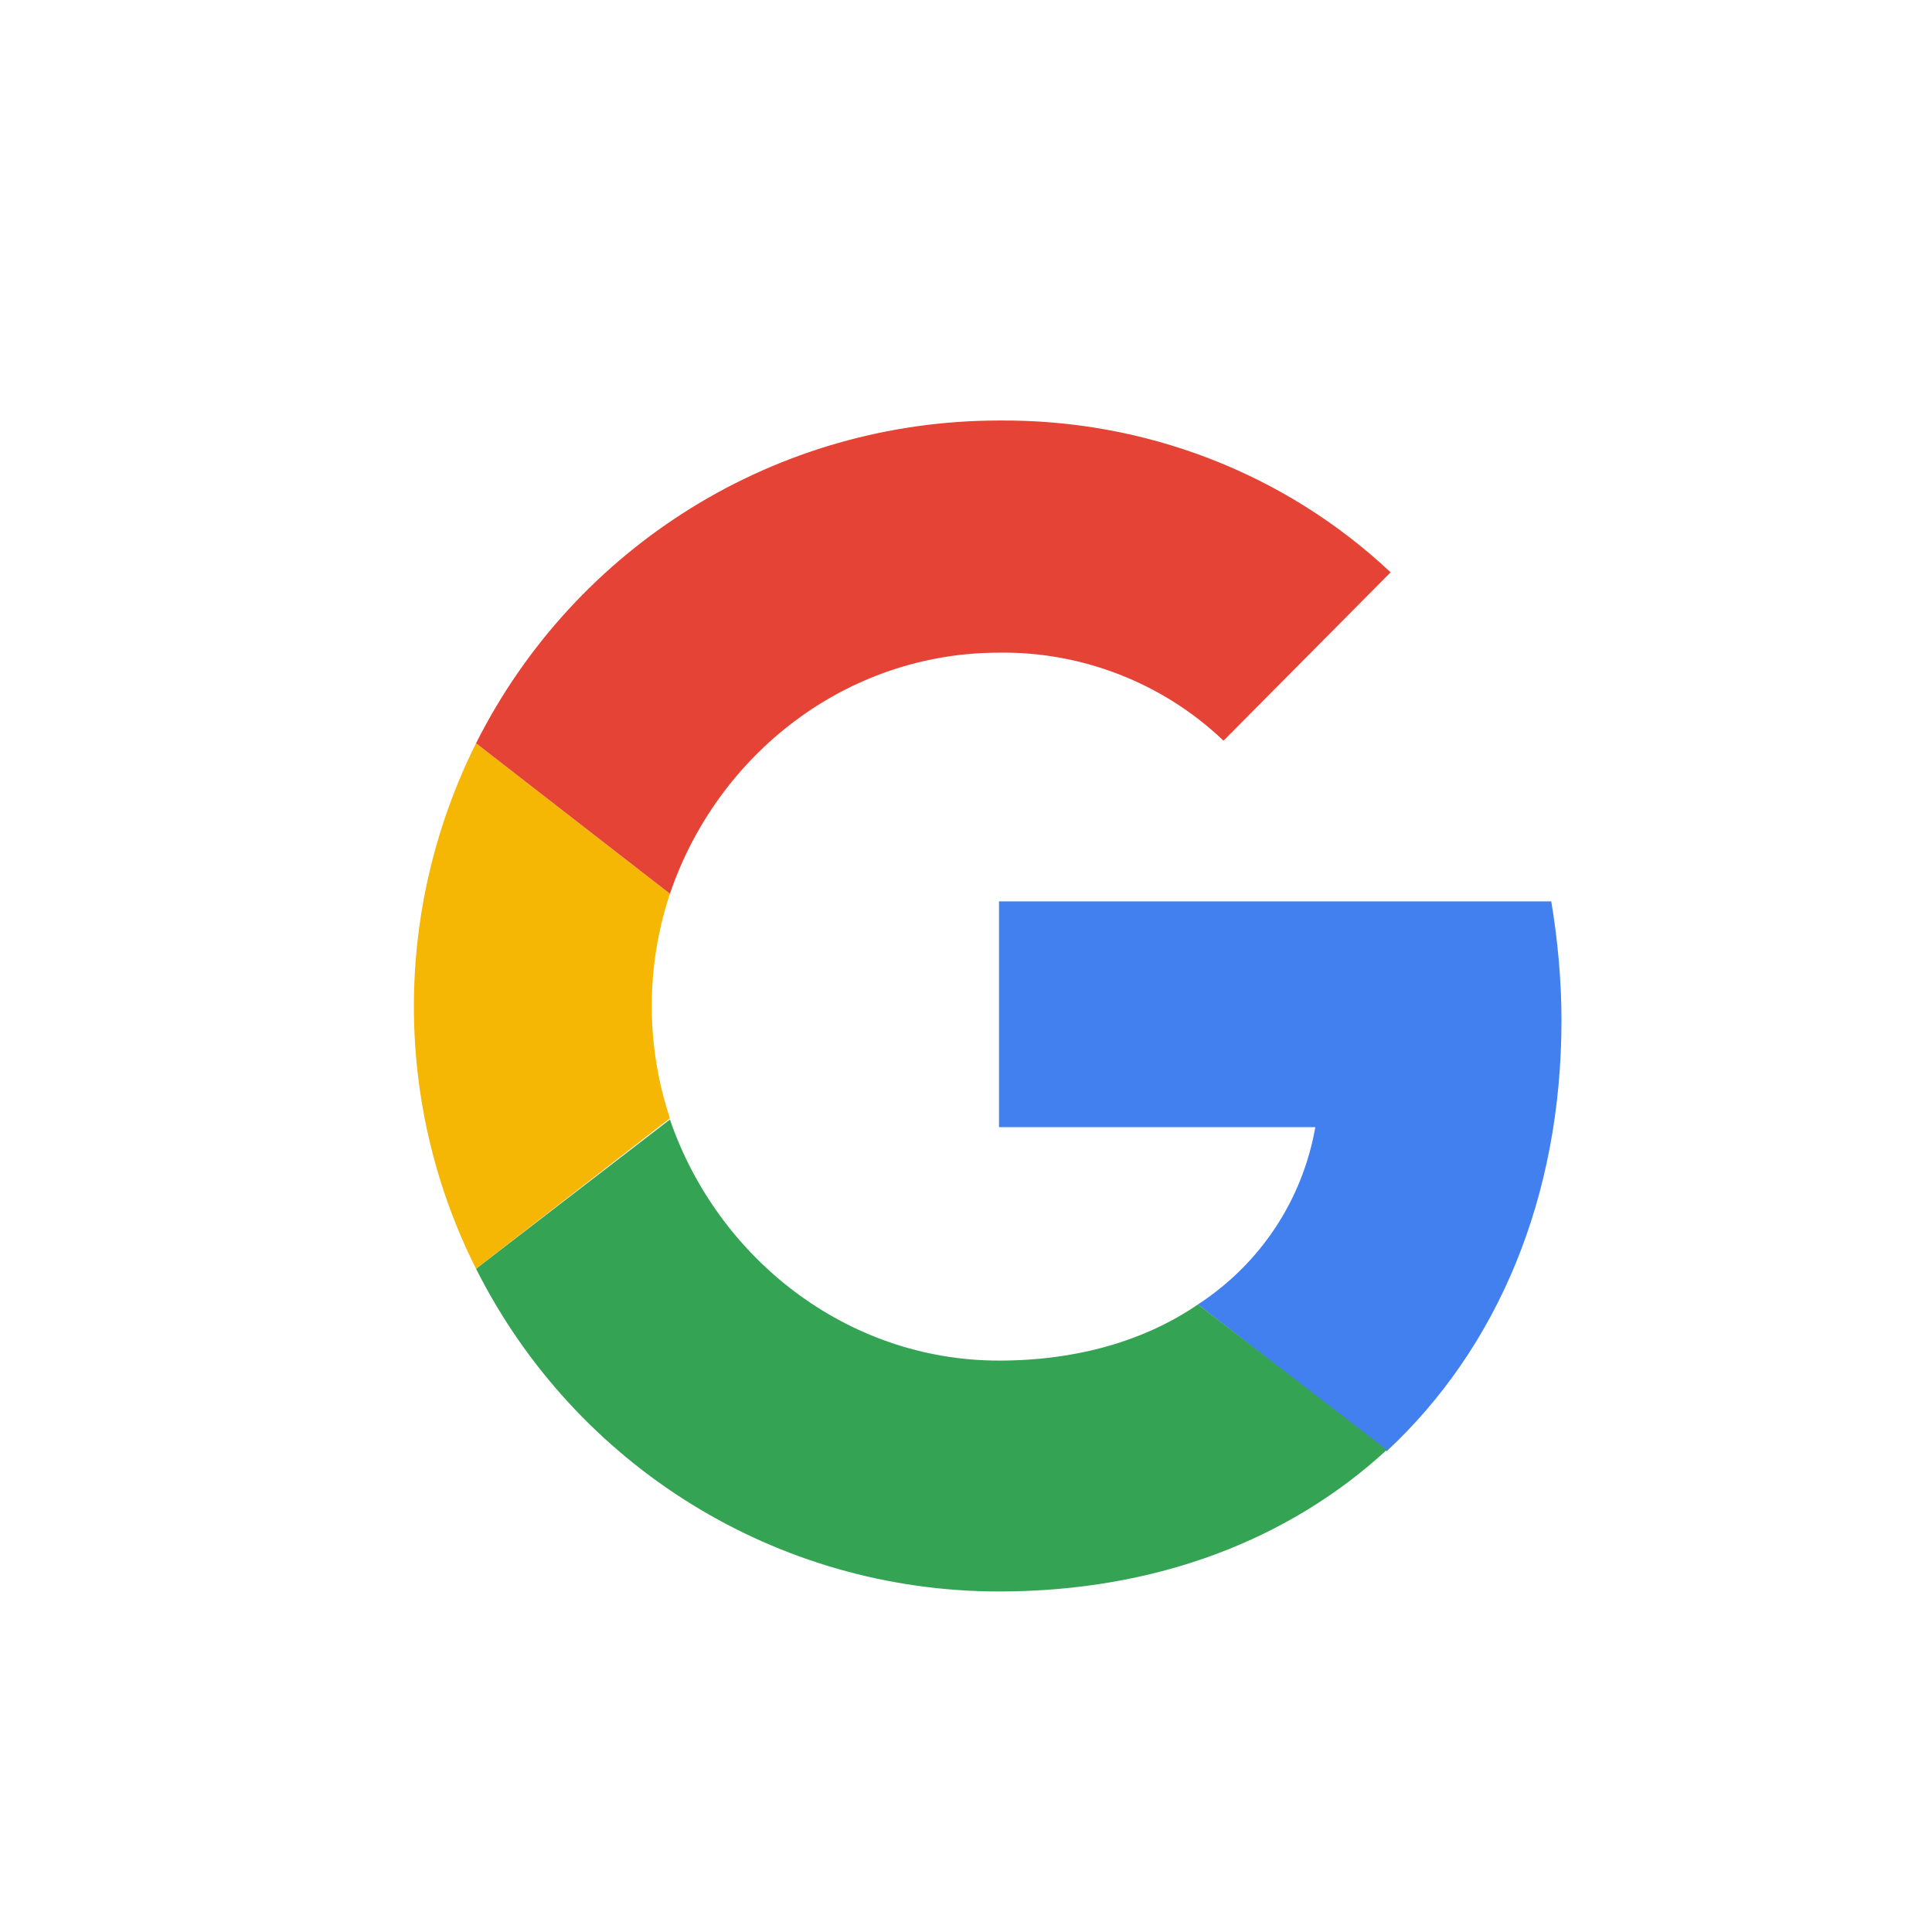
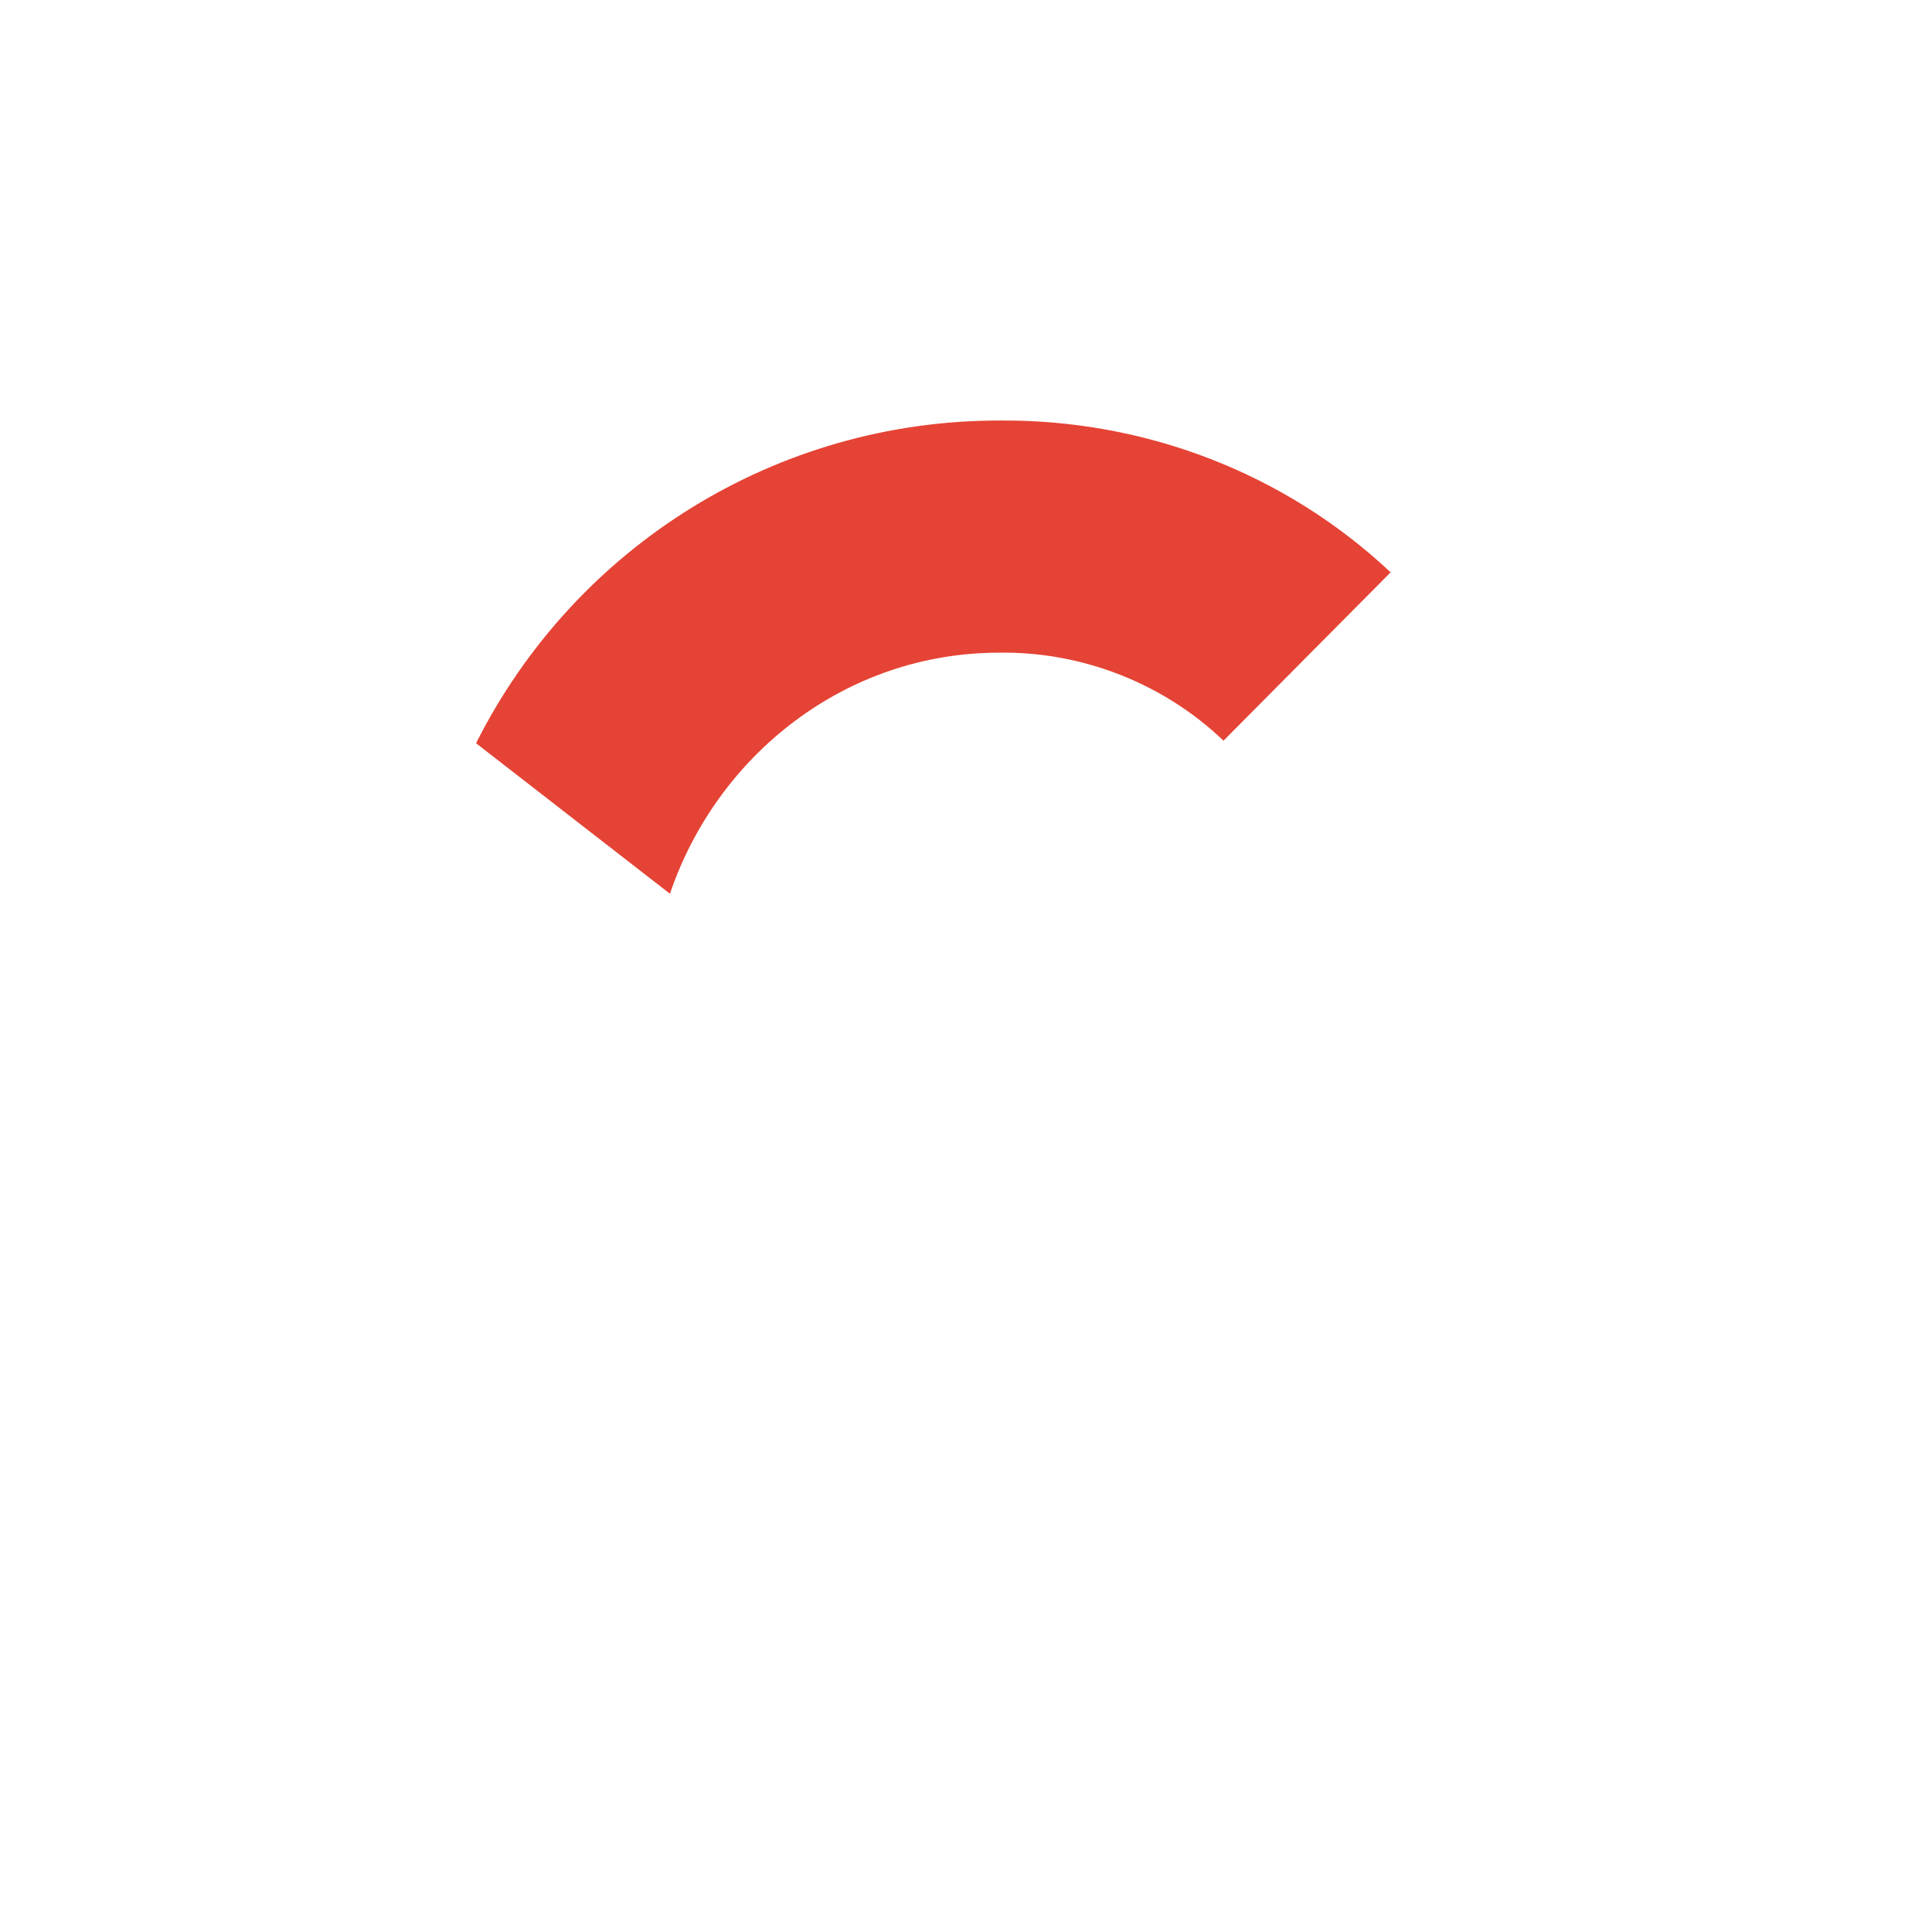
<svg xmlns="http://www.w3.org/2000/svg" width="50" height="50" viewBox="0 0 50 50" fill="none">
  <rect width="100%" height="100%" fill="white" />
  <g transform="translate(10 10)">
-     <path d="M30.411 16.398C30.411 15.375 30.312 14.319 30.147 13.328H15.854V19.171H24.04C23.71 21.053 22.621 22.703 21.003 23.759L25.889 27.556C28.761 24.882 30.411 20.987 30.411 16.398Z" fill="#4280EF" />
-     <path d="M15.855 31.187C19.948 31.187 23.381 29.833 25.89 27.523L21.004 23.759C19.651 24.684 17.901 25.212 15.855 25.212C11.893 25.212 8.559 22.538 7.338 18.973L2.32 22.835C4.895 27.952 10.111 31.187 15.855 31.187Z" fill="#34A353" />
-     <path d="M7.338 18.94C6.711 17.058 6.711 15.012 7.338 13.13L2.32 9.235C0.175 13.526 0.175 18.577 2.32 22.835L7.338 18.94Z" fill="#F6B704" />
    <path d="M15.855 6.891C18 6.858 20.113 7.684 21.664 9.169L25.989 4.812C23.249 2.237 19.618 0.85 15.855 0.883C10.111 0.883 4.895 4.118 2.32 9.235L7.338 13.13C8.559 9.532 11.893 6.891 15.855 6.891Z" fill="#E54335" />
  </g>
</svg>